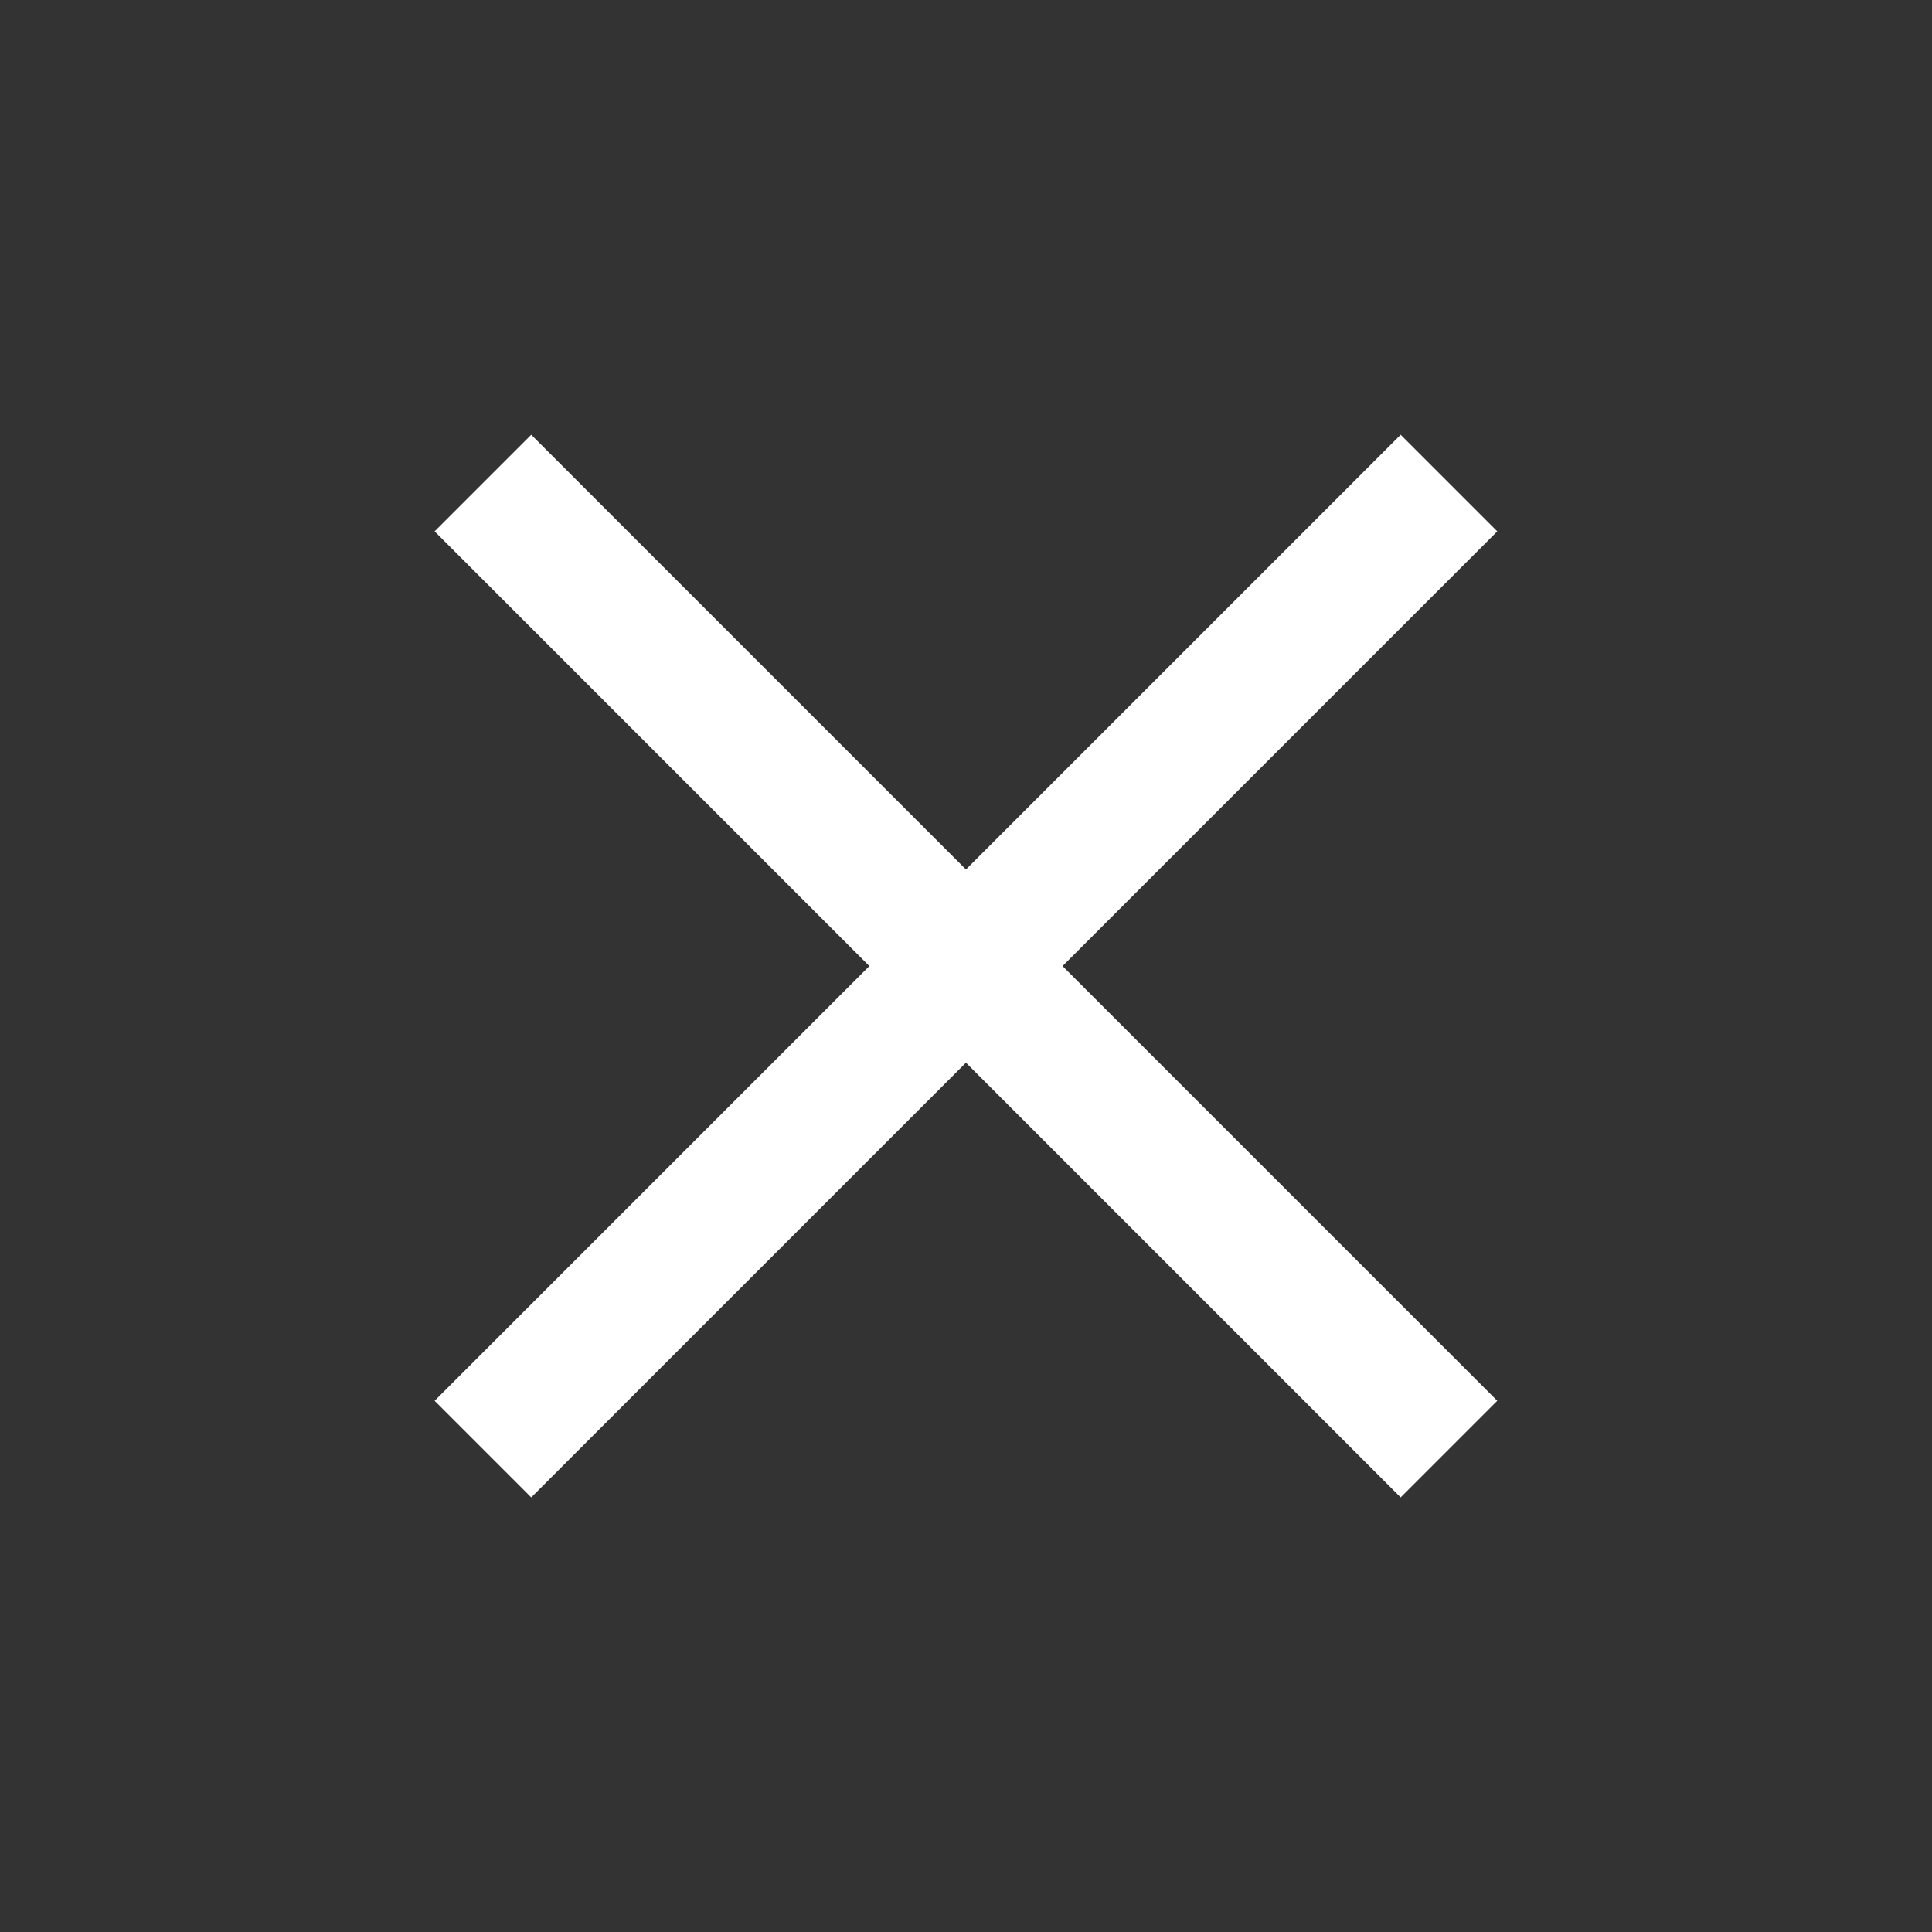
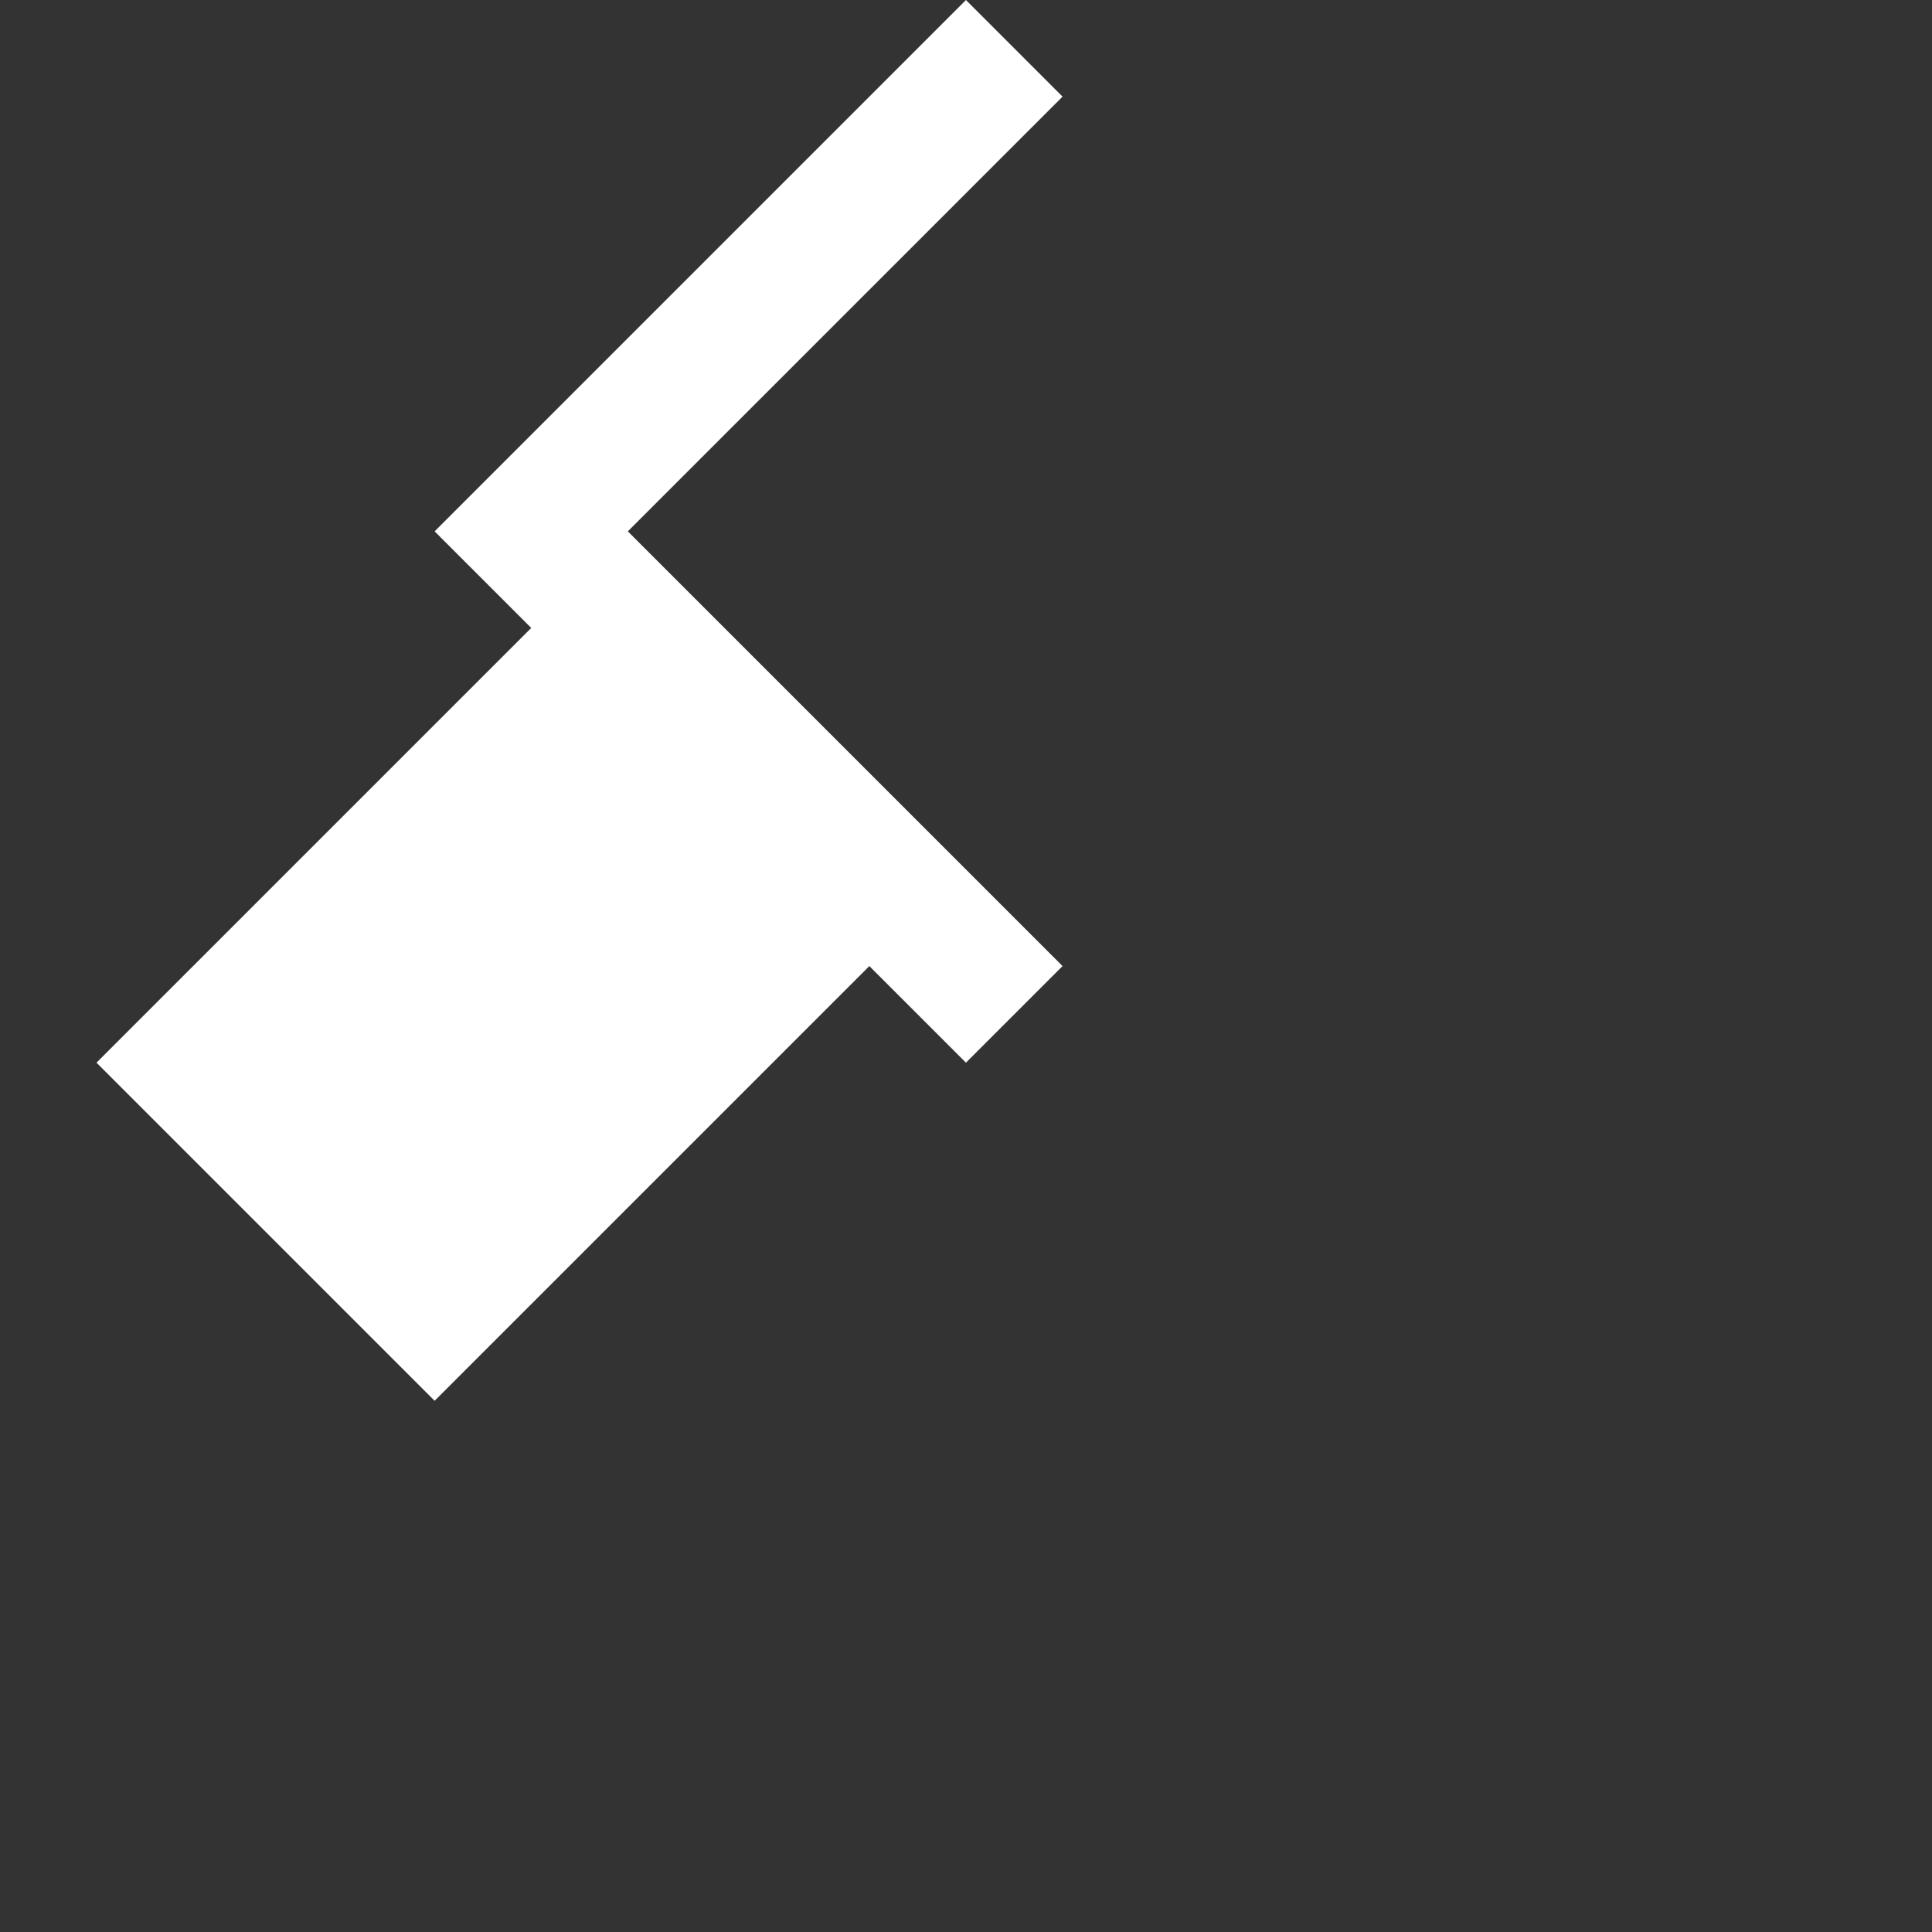
<svg xmlns="http://www.w3.org/2000/svg" width="28.283" height="28.283" viewBox="0 0 28.283 28.283">
  <rect x="0" y="0" width="28.283" height="28.283" fill="#333333" stroke="none" />
-   <path id="Union_12" data-name="Union 12" d="M-16075-10733v-9h-9v-2h9v-9h2v9h9v2h-9v9Z" transform="translate(3783.727 18976.625) rotate(45)" fill="#fff" />
+   <path id="Union_12" data-name="Union 12" d="M-16075-10733v-9h-9v-2v-9h2v9h9v2h-9v9Z" transform="translate(3783.727 18976.625) rotate(45)" fill="#fff" />
</svg>